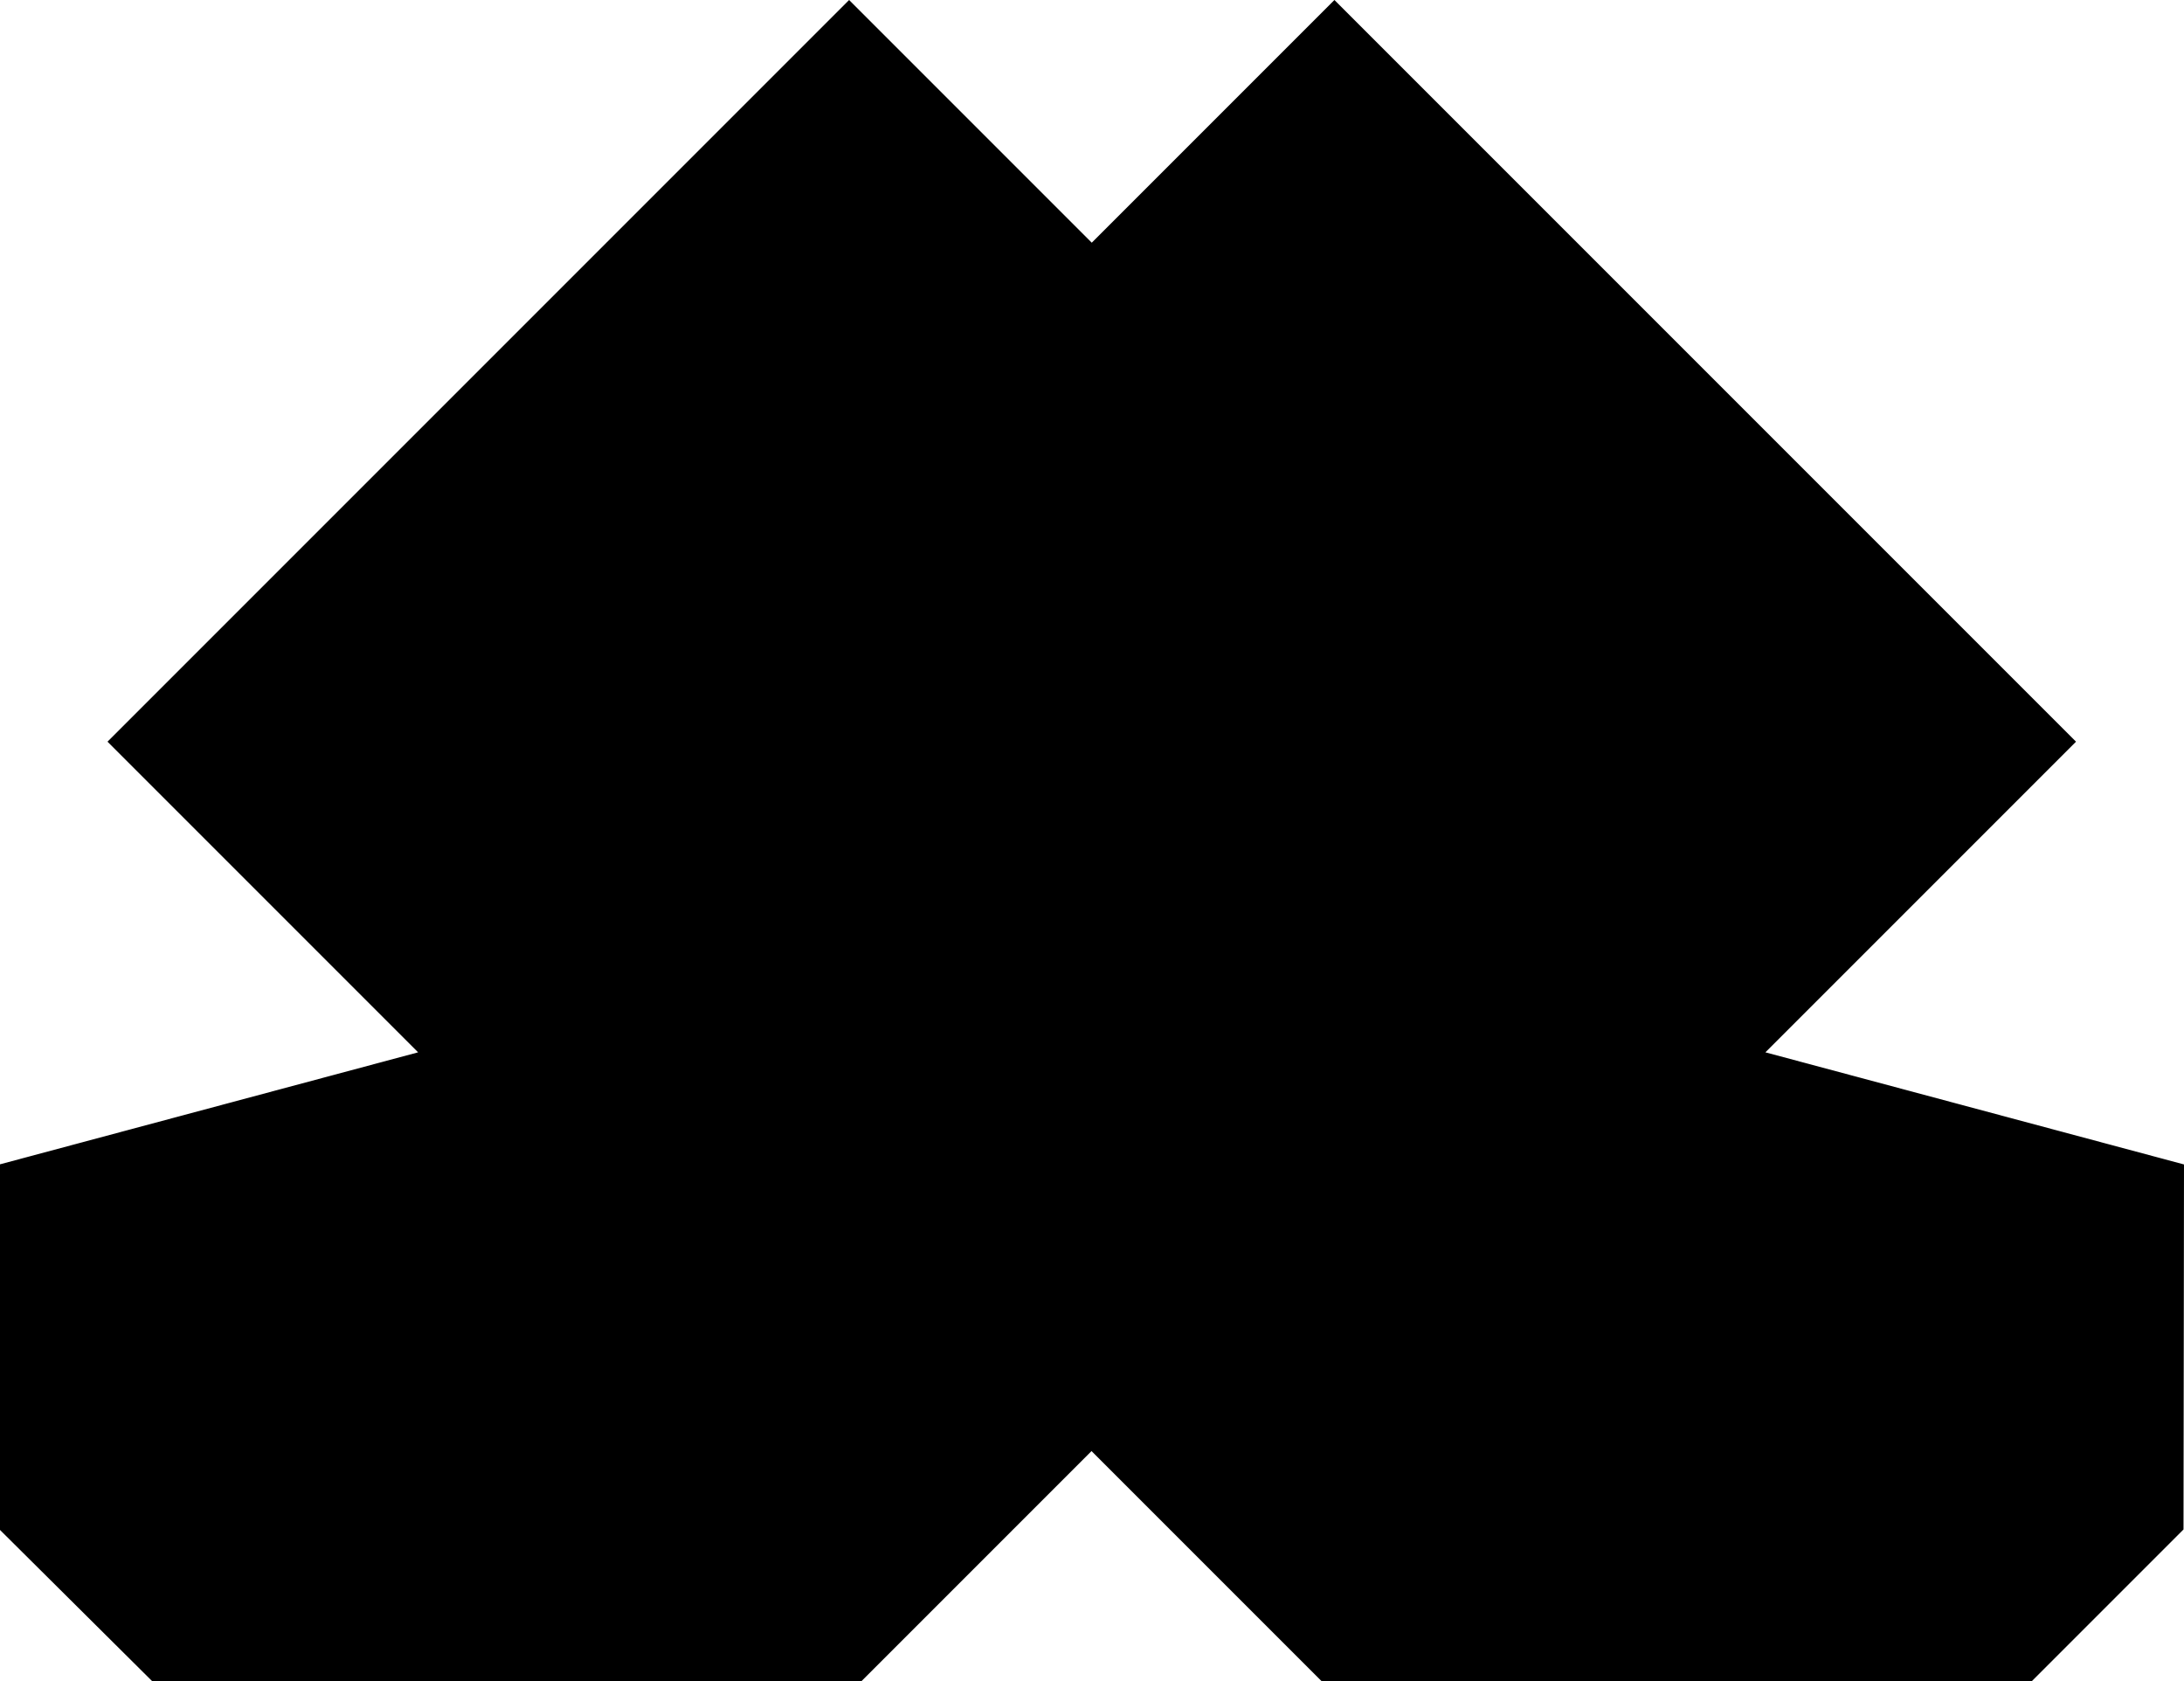
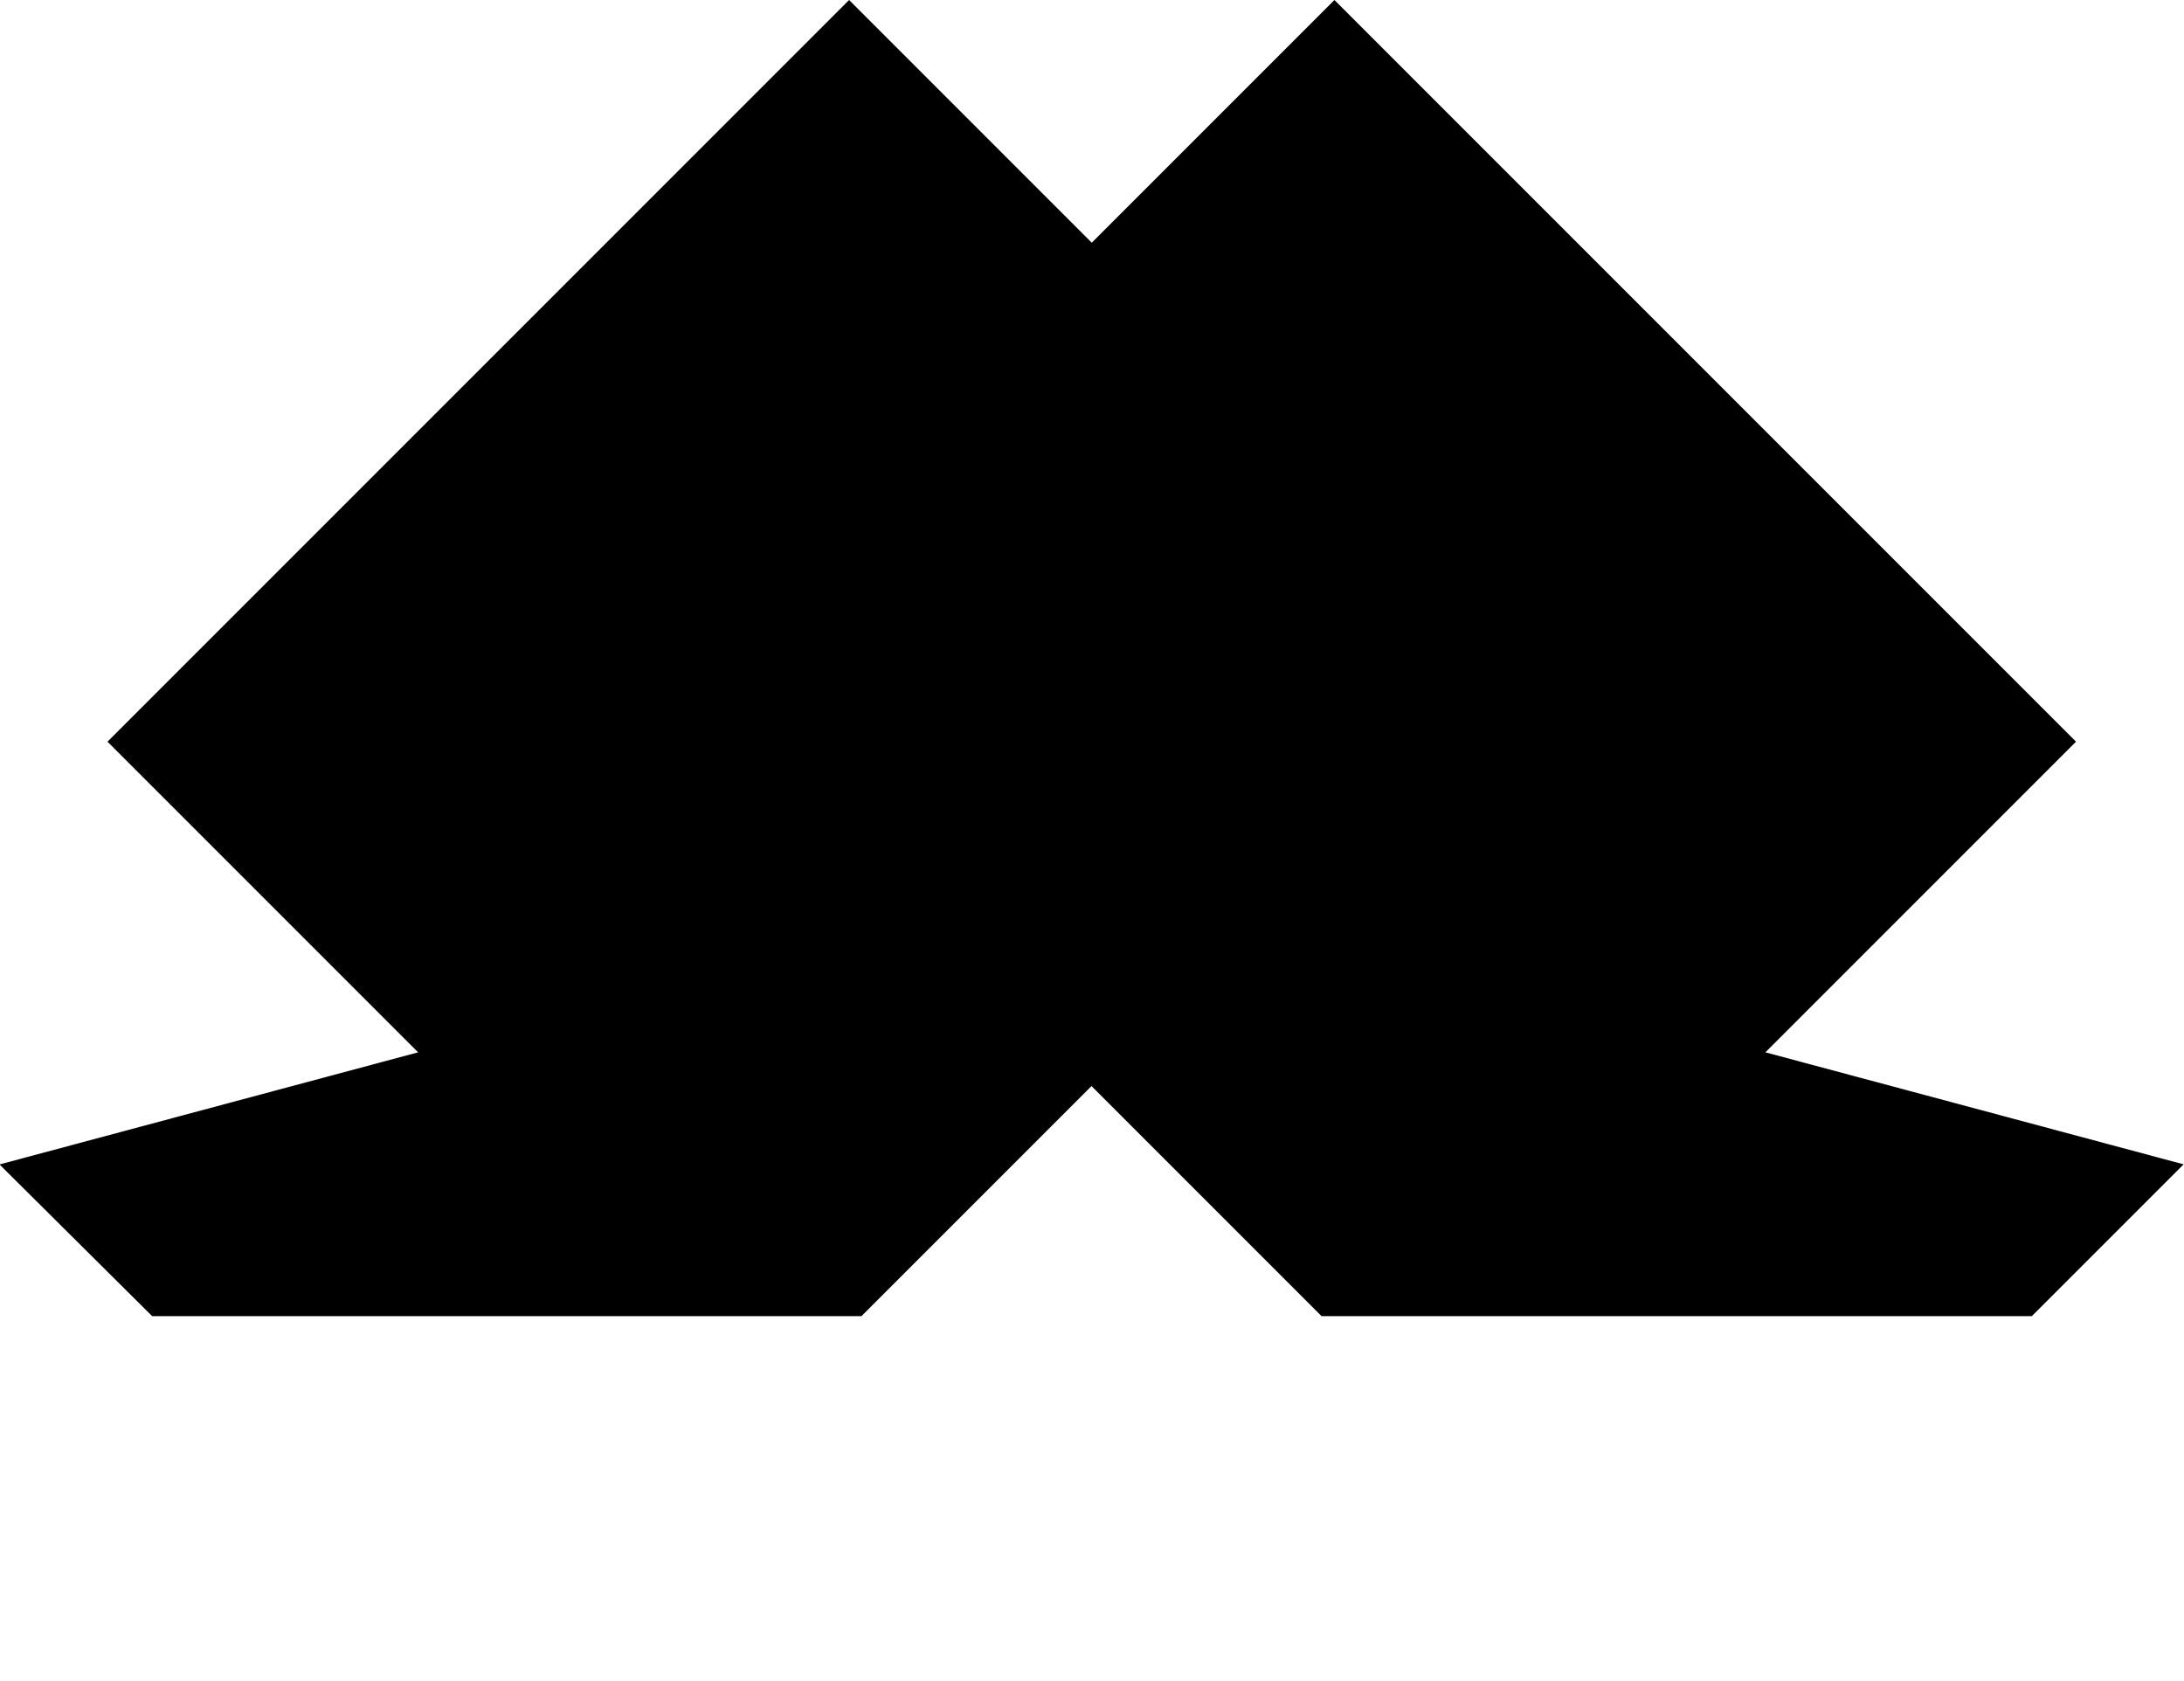
<svg xmlns="http://www.w3.org/2000/svg" width="9in" height="6.927in" version="1.1" viewBox="0 0 9 6.927">
-   <path d="m9 4.798-1.725-0.462 1.28-1.28-3.056-3.056-1 1-1-1-3.056 3.056 1.28 1.28-1.725 0.462v1.504l0.629 0.625h2.923l0.948-0.948 0.948 0.948h2.927l0.625-0.625z" />
+   <path d="m9 4.798-1.725-0.462 1.28-1.28-3.056-3.056-1 1-1-1-3.056 3.056 1.28 1.28-1.725 0.462l0.629 0.625h2.923l0.948-0.948 0.948 0.948h2.927l0.625-0.625z" />
</svg>